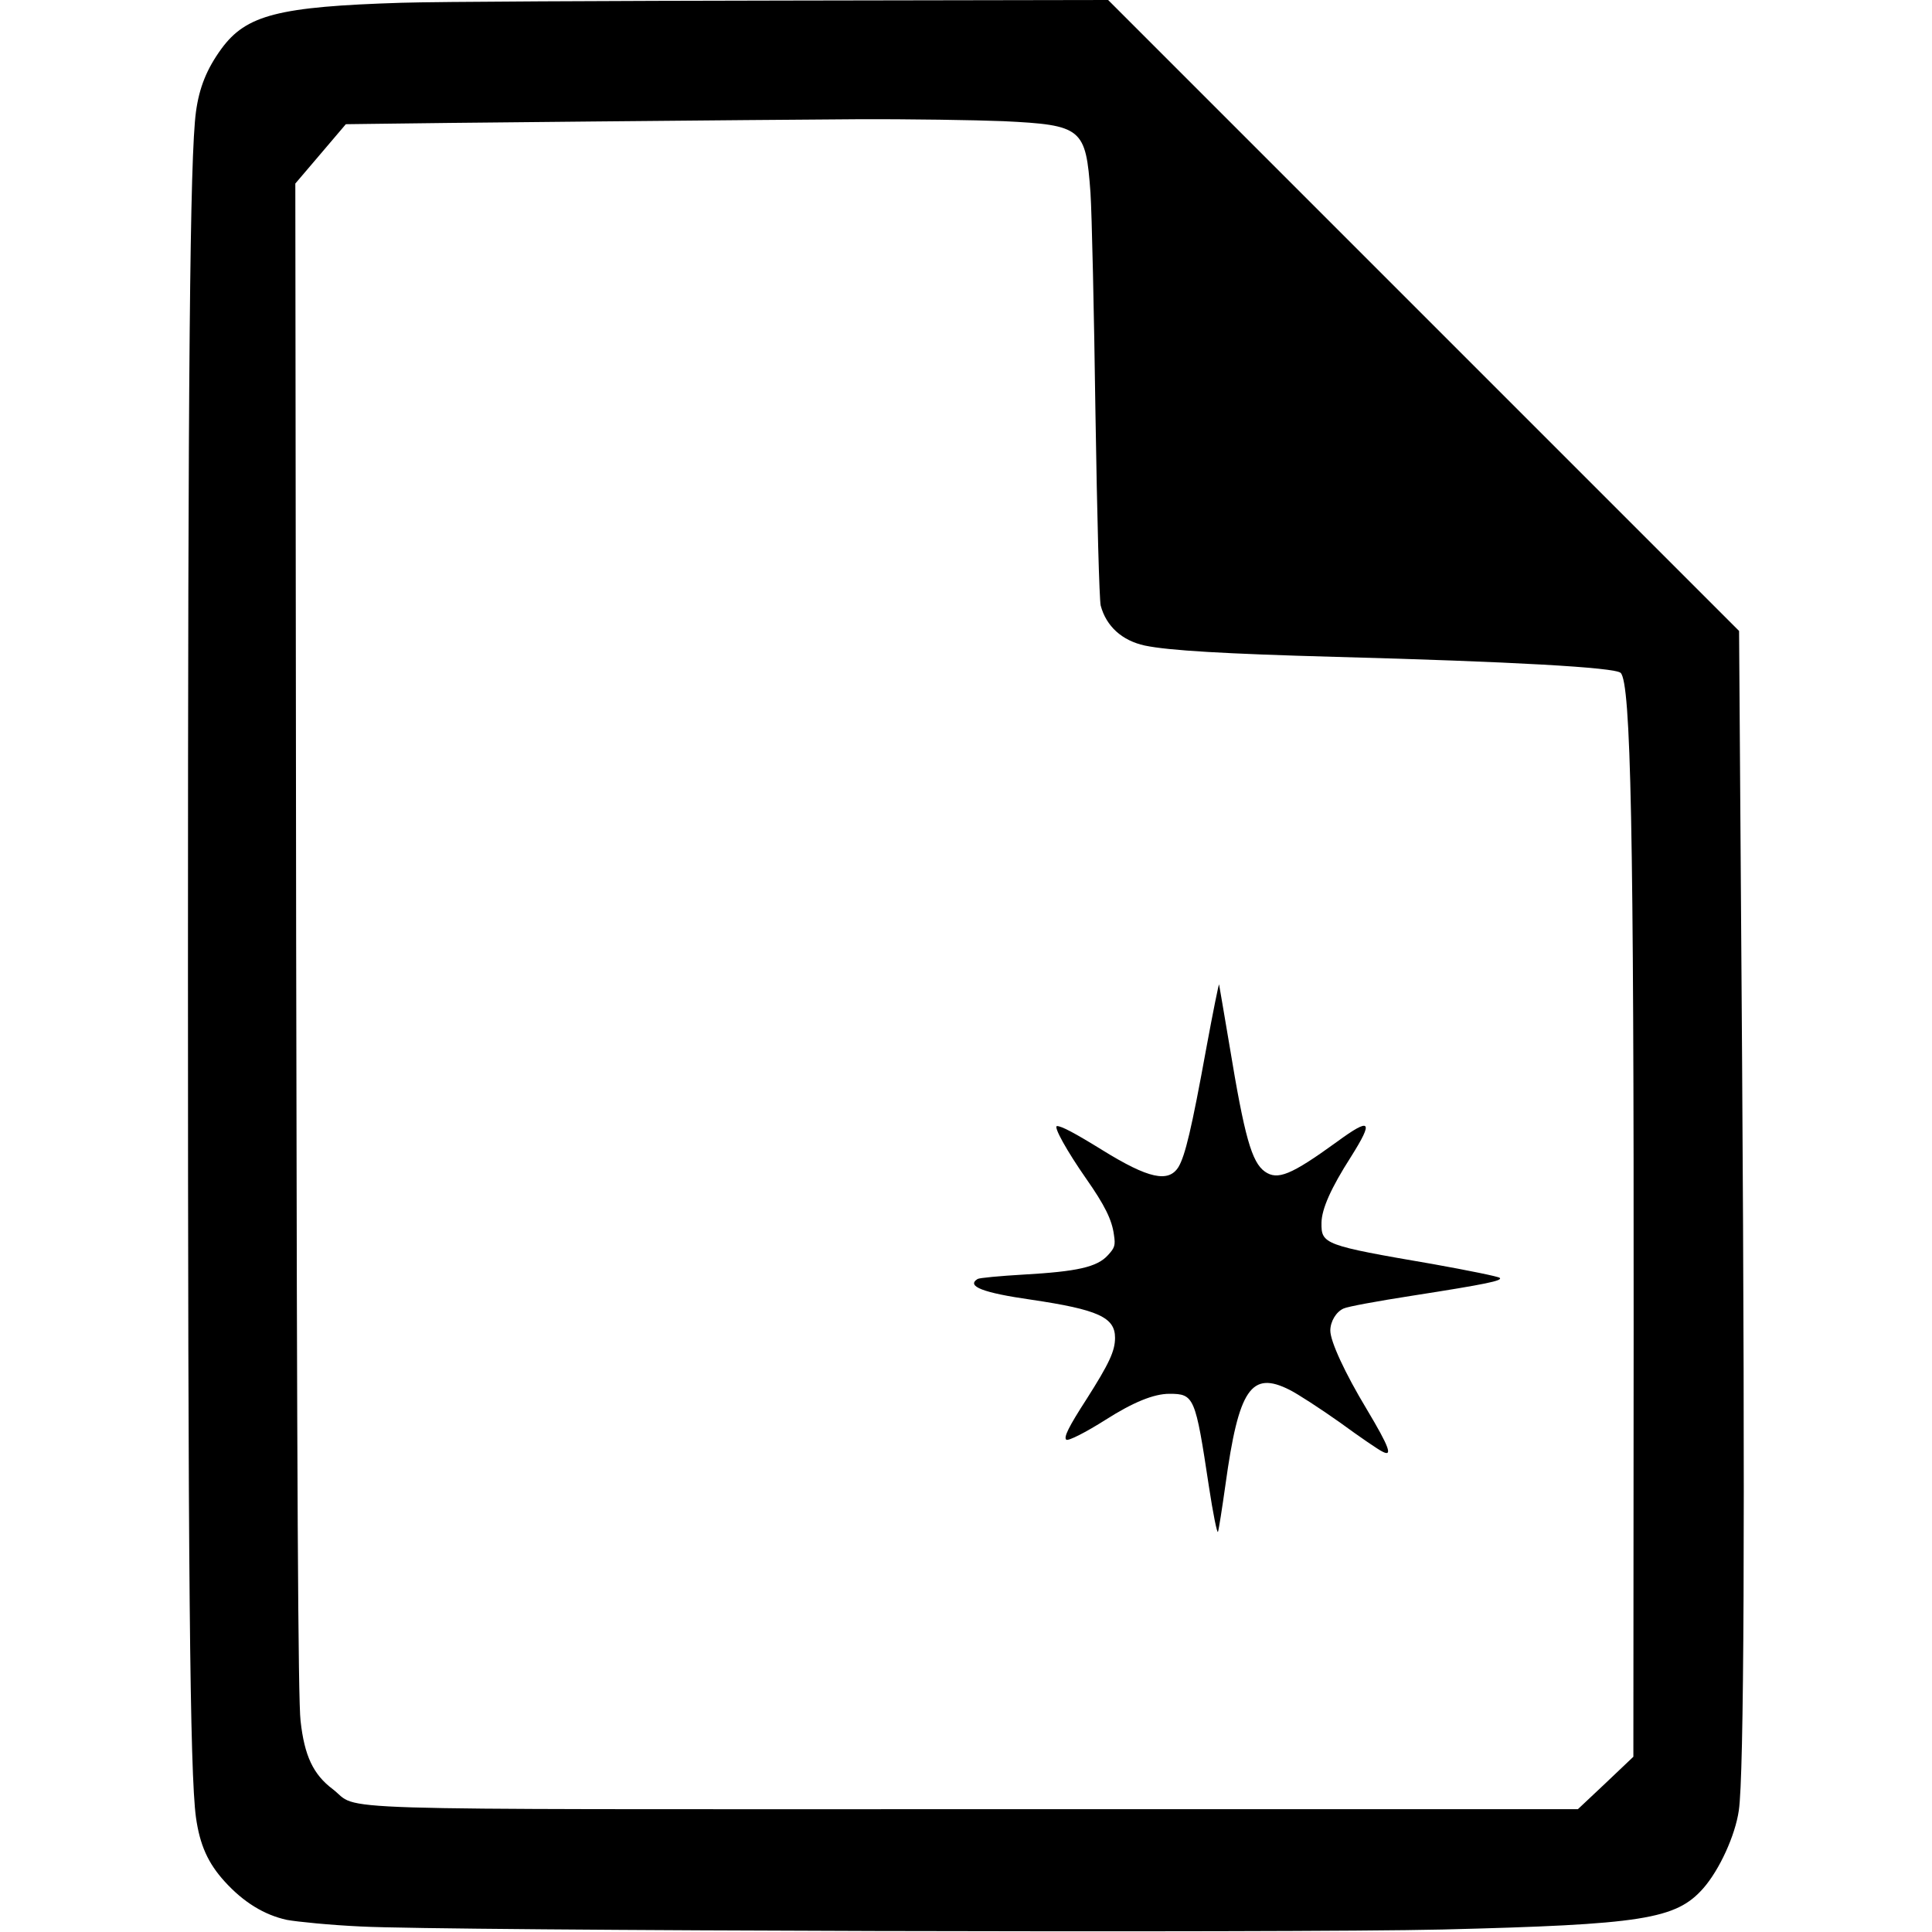
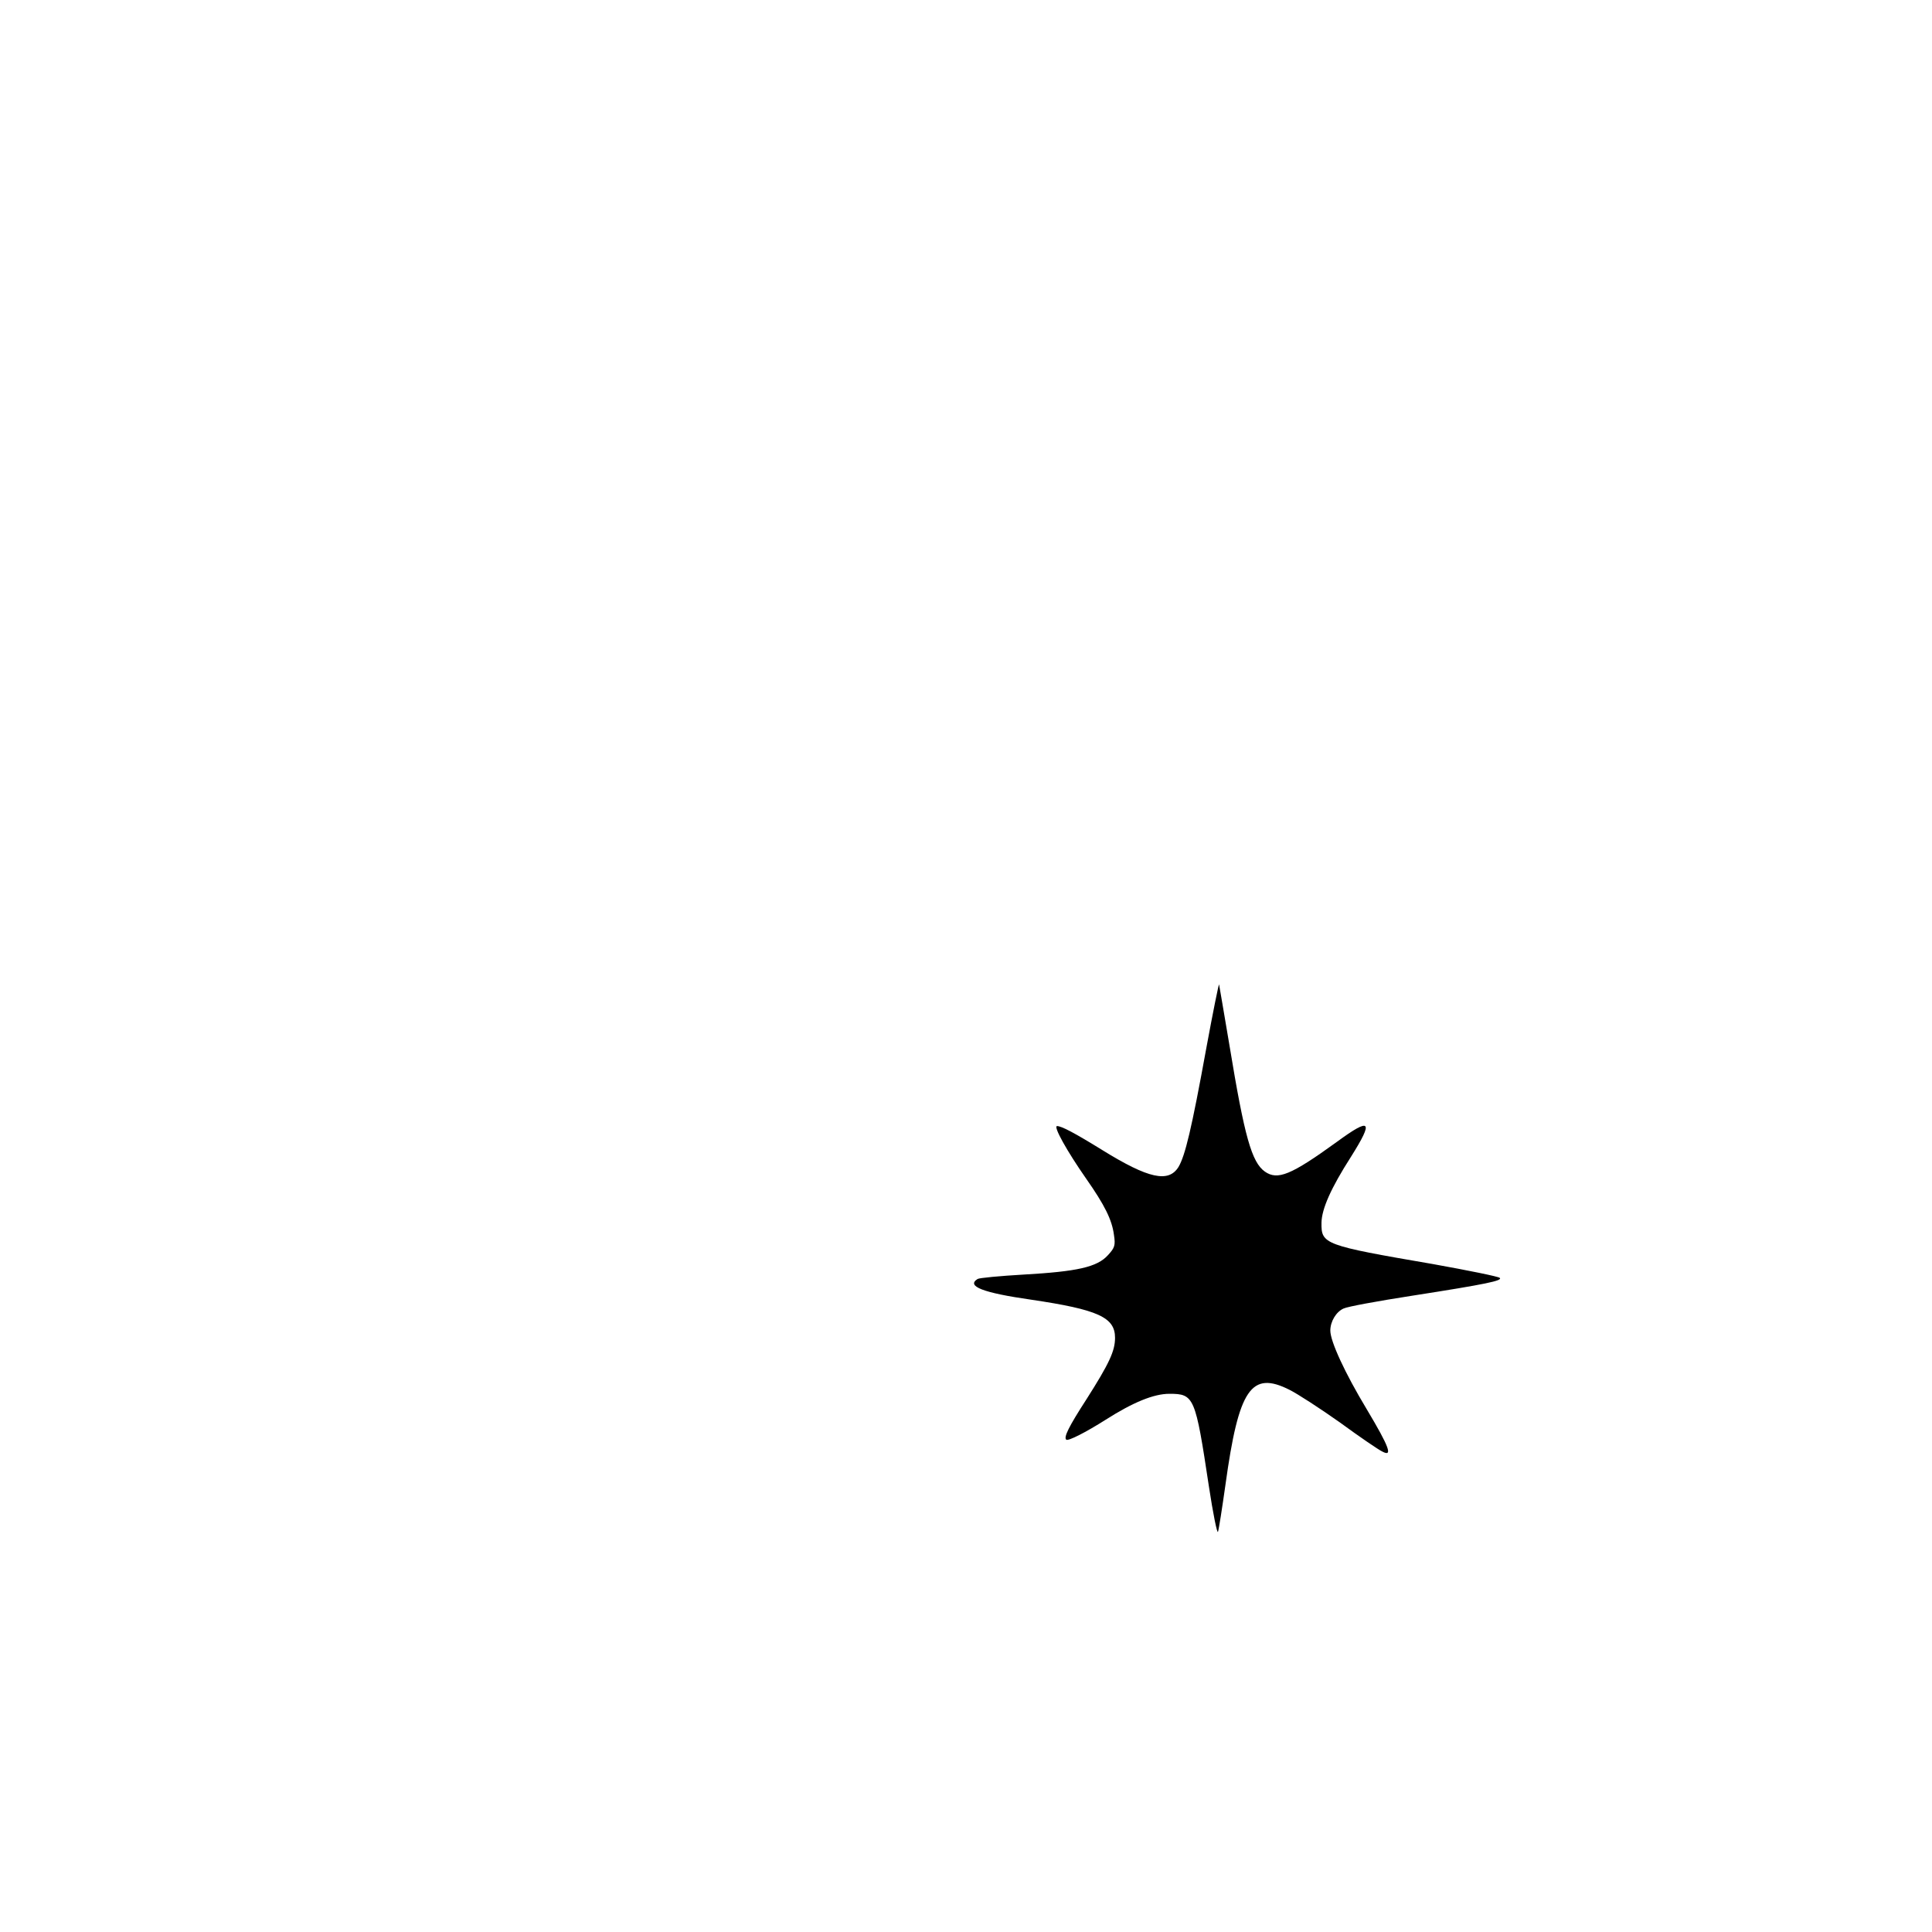
<svg xmlns="http://www.w3.org/2000/svg" version="1.0" width="700pt" height="700pt" viewBox="0 0 700 700" preserveAspectRatio="xMidYMid meet">
  <g transform="translate(0,700) scale(0.1,-0.1)" fill="#000000" stroke="none">
-     <path d="M1455 6990 c-447 -14 -563 -44 -653 -167 -53 -73 -80 -140 -92 -228 -22 -162 -29 -932 -29 -3110 0 -2183 7 -2909 29 -3070 14 -99 43 -165 104 -232 68 -75 143 -121 225 -139 38 -7 159 -19 268 -24 302 -16 3365 -24 3918 -11 726 18 847 37 946 149 59 67 116 192 129 282 19 124 23 1050 12 2709 l-11 1565 -1143 1143 -1143 1143 -1165 -2 c-641 -1 -1268 -4 -1395 -8z m2180 -429 c286 -14 299 -25 316 -259 5 -75 13 -434 18 -797 6 -383 14 -676 19 -699 20 -75 77 -127 160 -145 86 -18 290 -30 692 -41 635 -17 1012 -38 1032 -58 37 -37 48 -567 47 -2382 l-1 -1545 -100 -95 -101 -95 -2181 0 c-2445 0 -2226 -7 -2331 73 -70 53 -102 120 -116 247 -9 72 -13 865 -16 2835 l-3 2735 92 108 91 107 76 1 c166 3 1437 15 1771 17 195 1 436 -3 535 -7z" />
    <path d="M4371 3204 c-54 -297 -77 -391 -101 -432 -36 -58 -108 -43 -276 61 -102 63 -148 87 -164 87 -15 0 36 -91 105 -190 68 -97 94 -150 101 -204 6 -38 3 -47 -22 -74 -39 -43 -111 -59 -305 -70 -86 -5 -161 -12 -167 -16 -42 -26 19 -50 194 -75 243 -36 304 -64 304 -138 0 -48 -21 -93 -103 -222 -66 -102 -83 -138 -74 -147 6 -7 72 27 143 72 99 63 174 94 231 94 90 0 94 -11 143 -335 15 -99 30 -173 33 -165 3 8 15 85 27 170 48 348 93 415 233 344 28 -14 110 -67 182 -118 71 -52 140 -99 153 -105 39 -21 27 14 -56 153 -79 131 -132 246 -132 285 0 33 21 68 48 80 14 7 124 27 246 46 276 43 330 55 320 65 -5 5 -114 27 -242 50 -396 68 -405 72 -404 150 1 50 34 125 107 239 83 132 72 144 -51 54 -167 -121 -215 -140 -261 -108 -48 34 -74 127 -128 455 -20 118 -37 219 -38 223 -1 5 -22 -99 -46 -229z" />
  </g>
</svg>